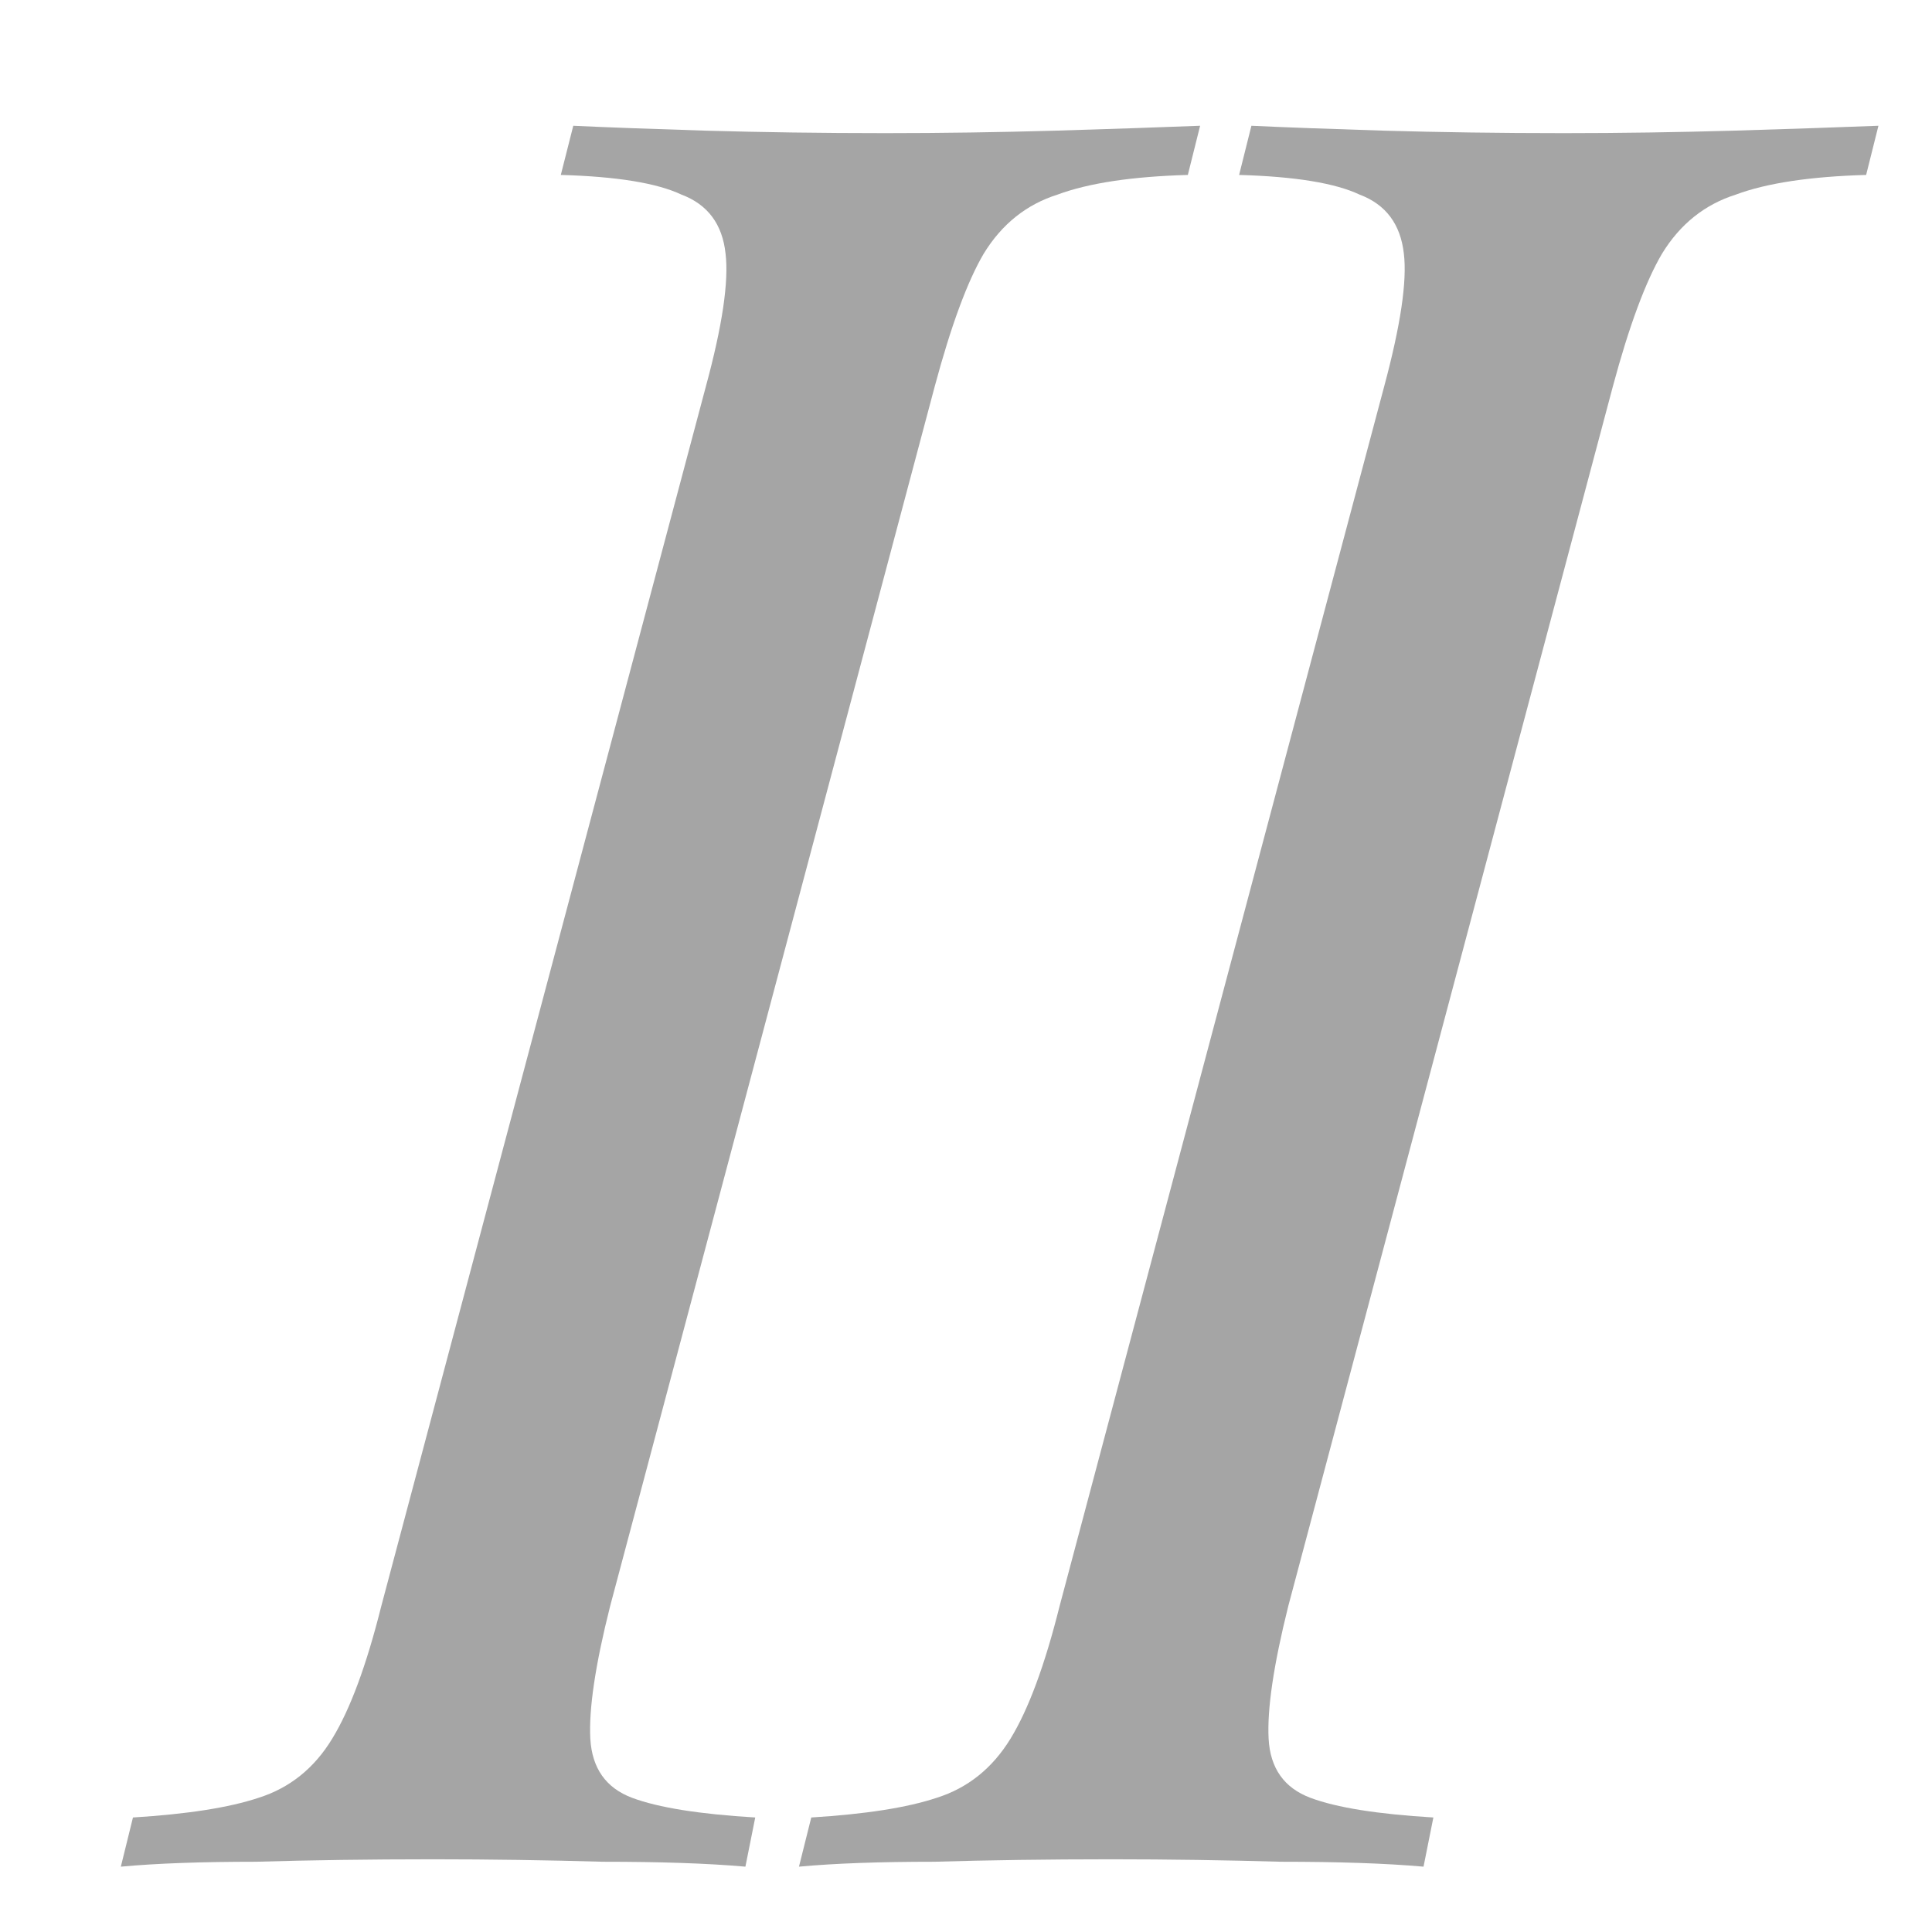
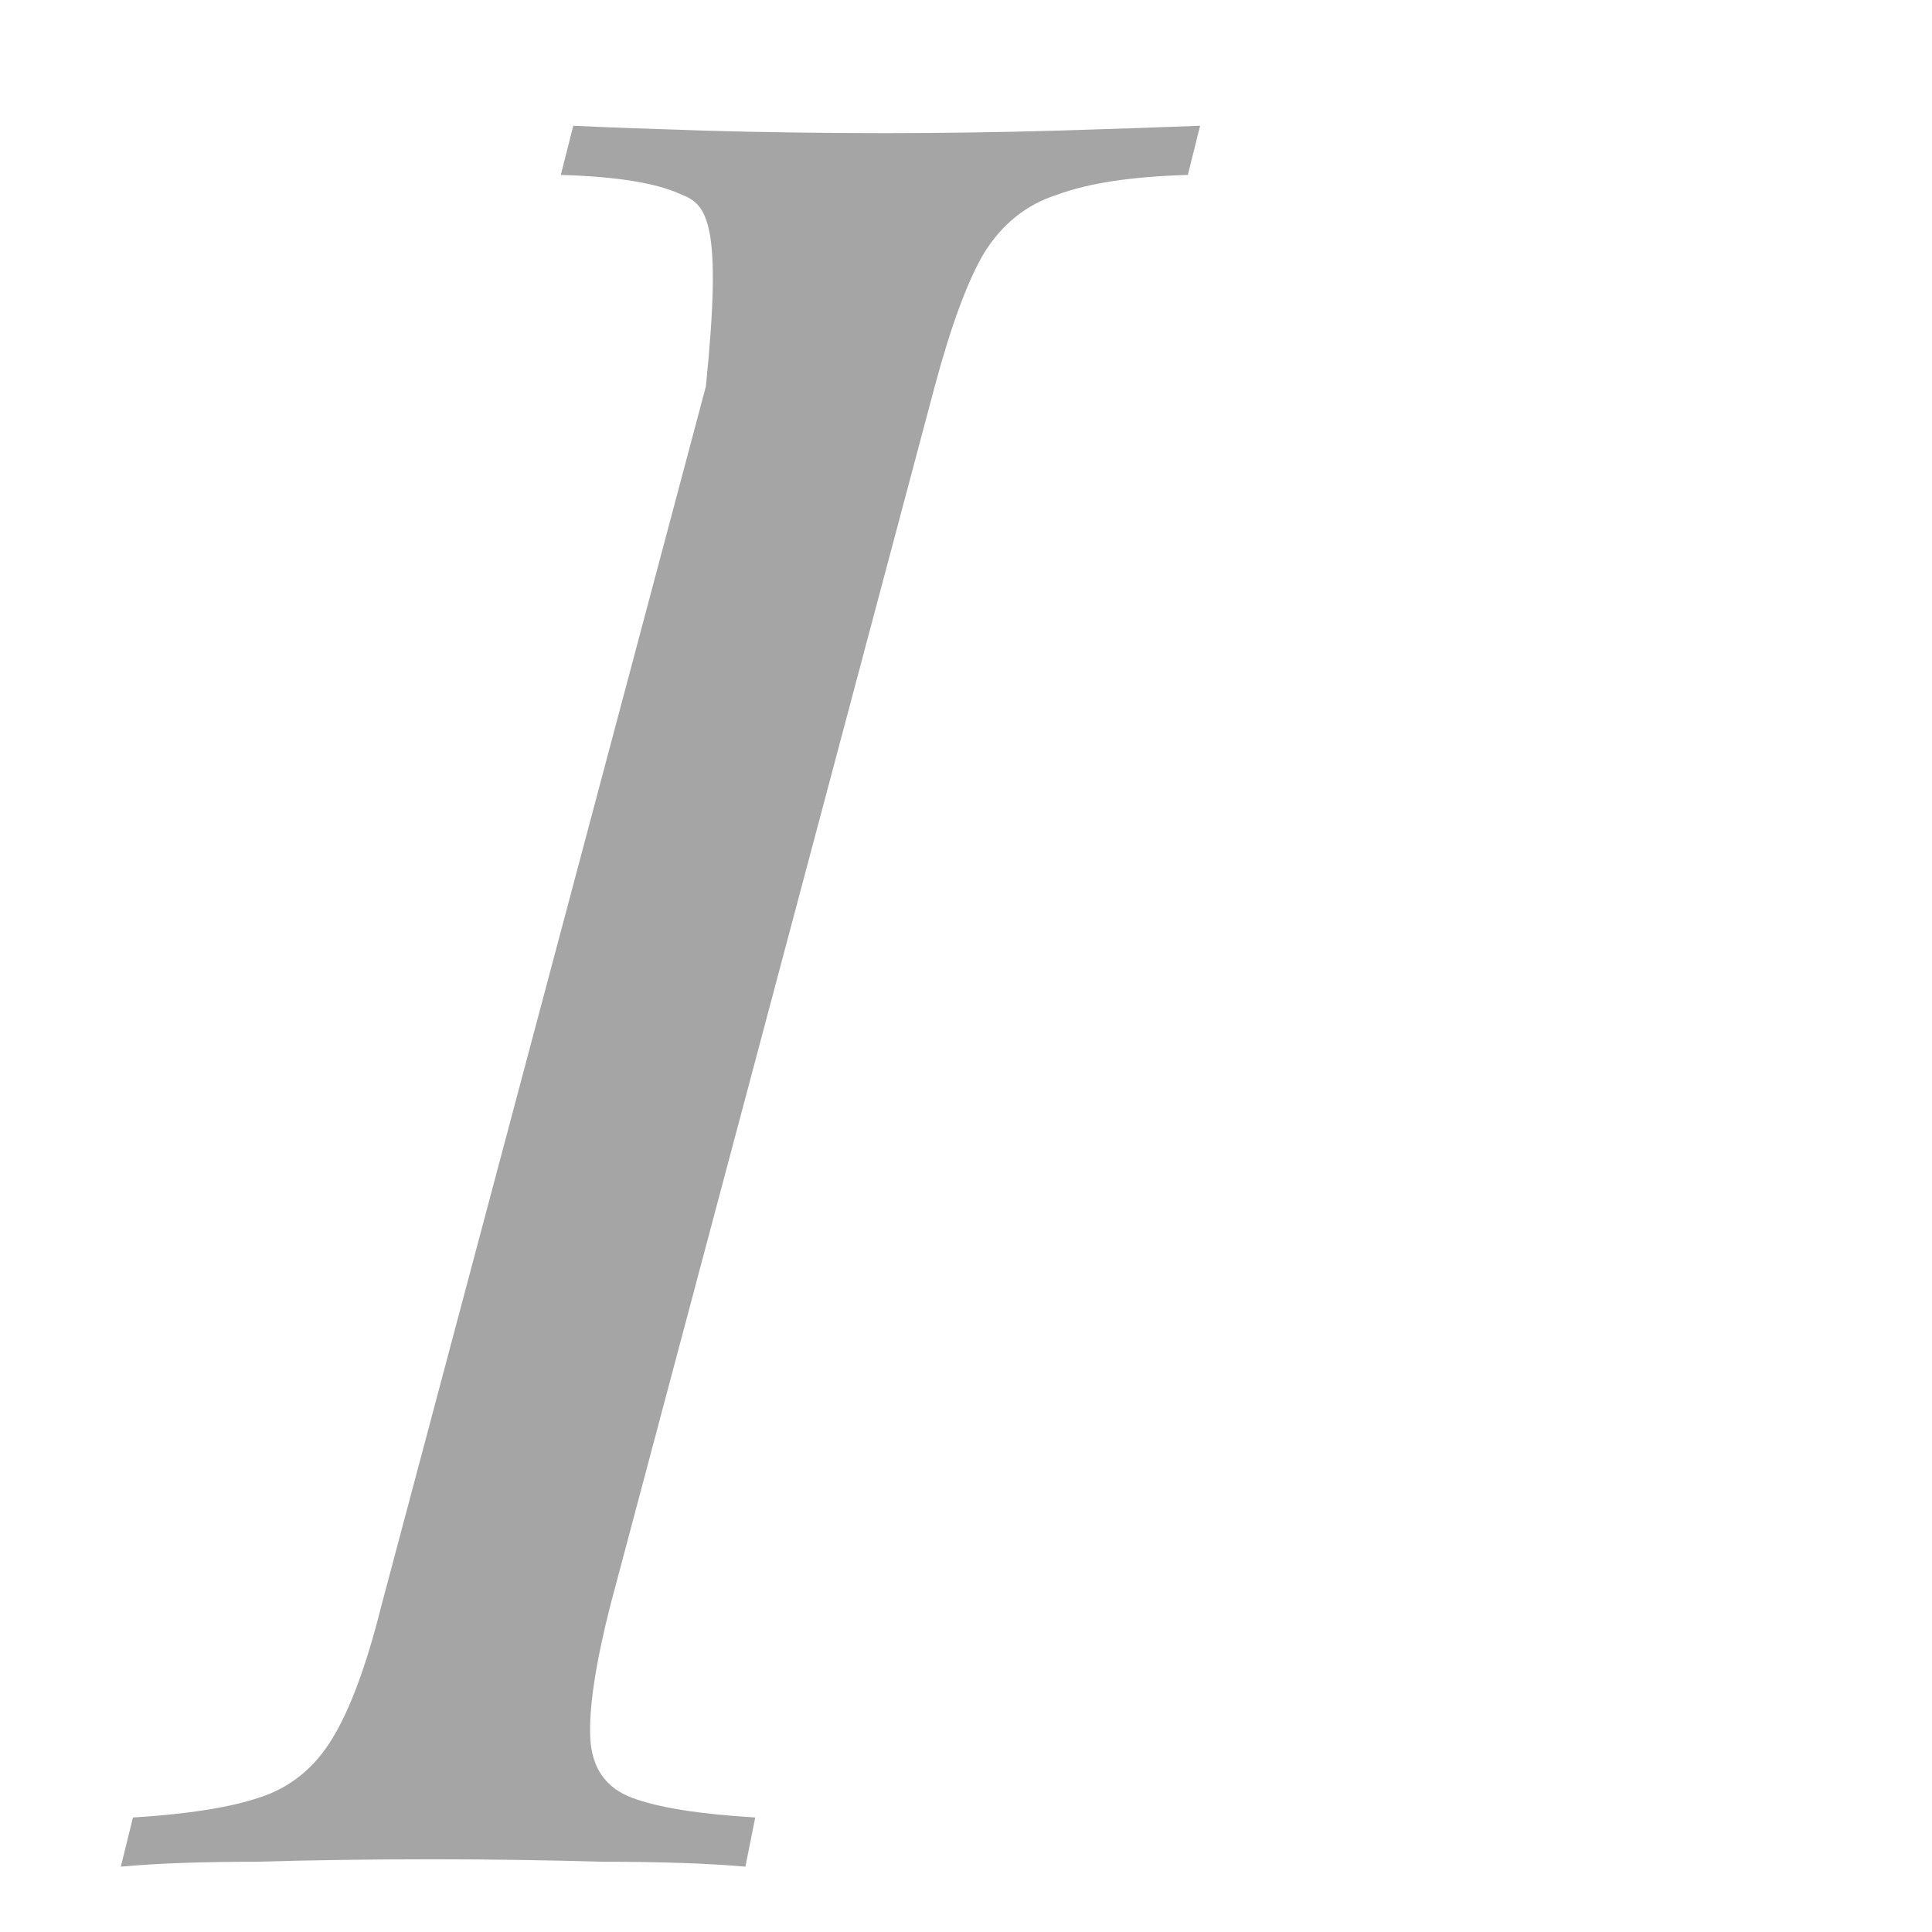
<svg xmlns="http://www.w3.org/2000/svg" width="11" height="11" viewBox="0 0 11 11" fill="none">
-   <path d="M3.474 9.144C3.389 9.48 3.352 9.732 3.361 9.9C3.371 10.068 3.45 10.18 3.599 10.236C3.749 10.292 3.982 10.329 4.3 10.348L4.244 10.628C4.029 10.609 3.758 10.6 3.432 10.6C3.114 10.591 2.792 10.586 2.466 10.586C2.102 10.586 1.766 10.591 1.458 10.6C1.149 10.6 0.893 10.609 0.688 10.628L0.757 10.348C1.065 10.329 1.304 10.292 1.472 10.236C1.649 10.18 1.789 10.068 1.891 9.9C1.994 9.732 2.087 9.48 2.171 9.144L4.019 2.2C4.113 1.854 4.15 1.602 4.131 1.444C4.113 1.276 4.029 1.164 3.88 1.108C3.74 1.042 3.511 1.005 3.193 0.996L3.264 0.716C3.45 0.725 3.702 0.734 4.019 0.744C4.337 0.753 4.678 0.758 5.042 0.758C5.368 0.758 5.69 0.753 6.008 0.744C6.334 0.734 6.609 0.725 6.833 0.716L6.763 0.996C6.446 1.005 6.199 1.042 6.021 1.108C5.844 1.164 5.704 1.276 5.601 1.444C5.508 1.602 5.415 1.854 5.322 2.2L3.474 9.144Z" fill="#A5A5A5" />
-   <path d="M7.335 9.144C7.251 9.48 7.214 9.732 7.223 9.9C7.232 10.068 7.312 10.18 7.461 10.236C7.61 10.292 7.844 10.329 8.161 10.348L8.105 10.628C7.89 10.609 7.62 10.6 7.293 10.6C6.976 10.591 6.654 10.586 6.327 10.586C5.963 10.586 5.627 10.591 5.319 10.6C5.011 10.6 4.754 10.609 4.549 10.628L4.619 10.348C4.927 10.329 5.165 10.292 5.333 10.236C5.51 10.18 5.65 10.068 5.753 9.9C5.856 9.732 5.949 9.48 6.033 9.144L7.881 2.2C7.974 1.854 8.012 1.602 7.993 1.444C7.974 1.276 7.89 1.164 7.741 1.108C7.601 1.042 7.372 1.005 7.055 0.996L7.125 0.716C7.312 0.725 7.564 0.734 7.881 0.744C8.198 0.753 8.539 0.758 8.903 0.758C9.23 0.758 9.552 0.753 9.869 0.744C10.196 0.734 10.471 0.725 10.695 0.716L10.625 0.996C10.308 1.005 10.06 1.042 9.883 1.108C9.706 1.164 9.566 1.276 9.463 1.444C9.37 1.602 9.276 1.854 9.183 2.2L7.335 9.144Z" fill="#A5A5A5" />
+   <path d="M3.474 9.144C3.389 9.48 3.352 9.732 3.361 9.9C3.371 10.068 3.45 10.18 3.599 10.236C3.749 10.292 3.982 10.329 4.3 10.348L4.244 10.628C4.029 10.609 3.758 10.6 3.432 10.6C3.114 10.591 2.792 10.586 2.466 10.586C2.102 10.586 1.766 10.591 1.458 10.6C1.149 10.6 0.893 10.609 0.688 10.628L0.757 10.348C1.065 10.329 1.304 10.292 1.472 10.236C1.649 10.18 1.789 10.068 1.891 9.9C1.994 9.732 2.087 9.48 2.171 9.144L4.019 2.2C4.113 1.276 4.029 1.164 3.88 1.108C3.74 1.042 3.511 1.005 3.193 0.996L3.264 0.716C3.45 0.725 3.702 0.734 4.019 0.744C4.337 0.753 4.678 0.758 5.042 0.758C5.368 0.758 5.69 0.753 6.008 0.744C6.334 0.734 6.609 0.725 6.833 0.716L6.763 0.996C6.446 1.005 6.199 1.042 6.021 1.108C5.844 1.164 5.704 1.276 5.601 1.444C5.508 1.602 5.415 1.854 5.322 2.2L3.474 9.144Z" fill="#A5A5A5" />
</svg>